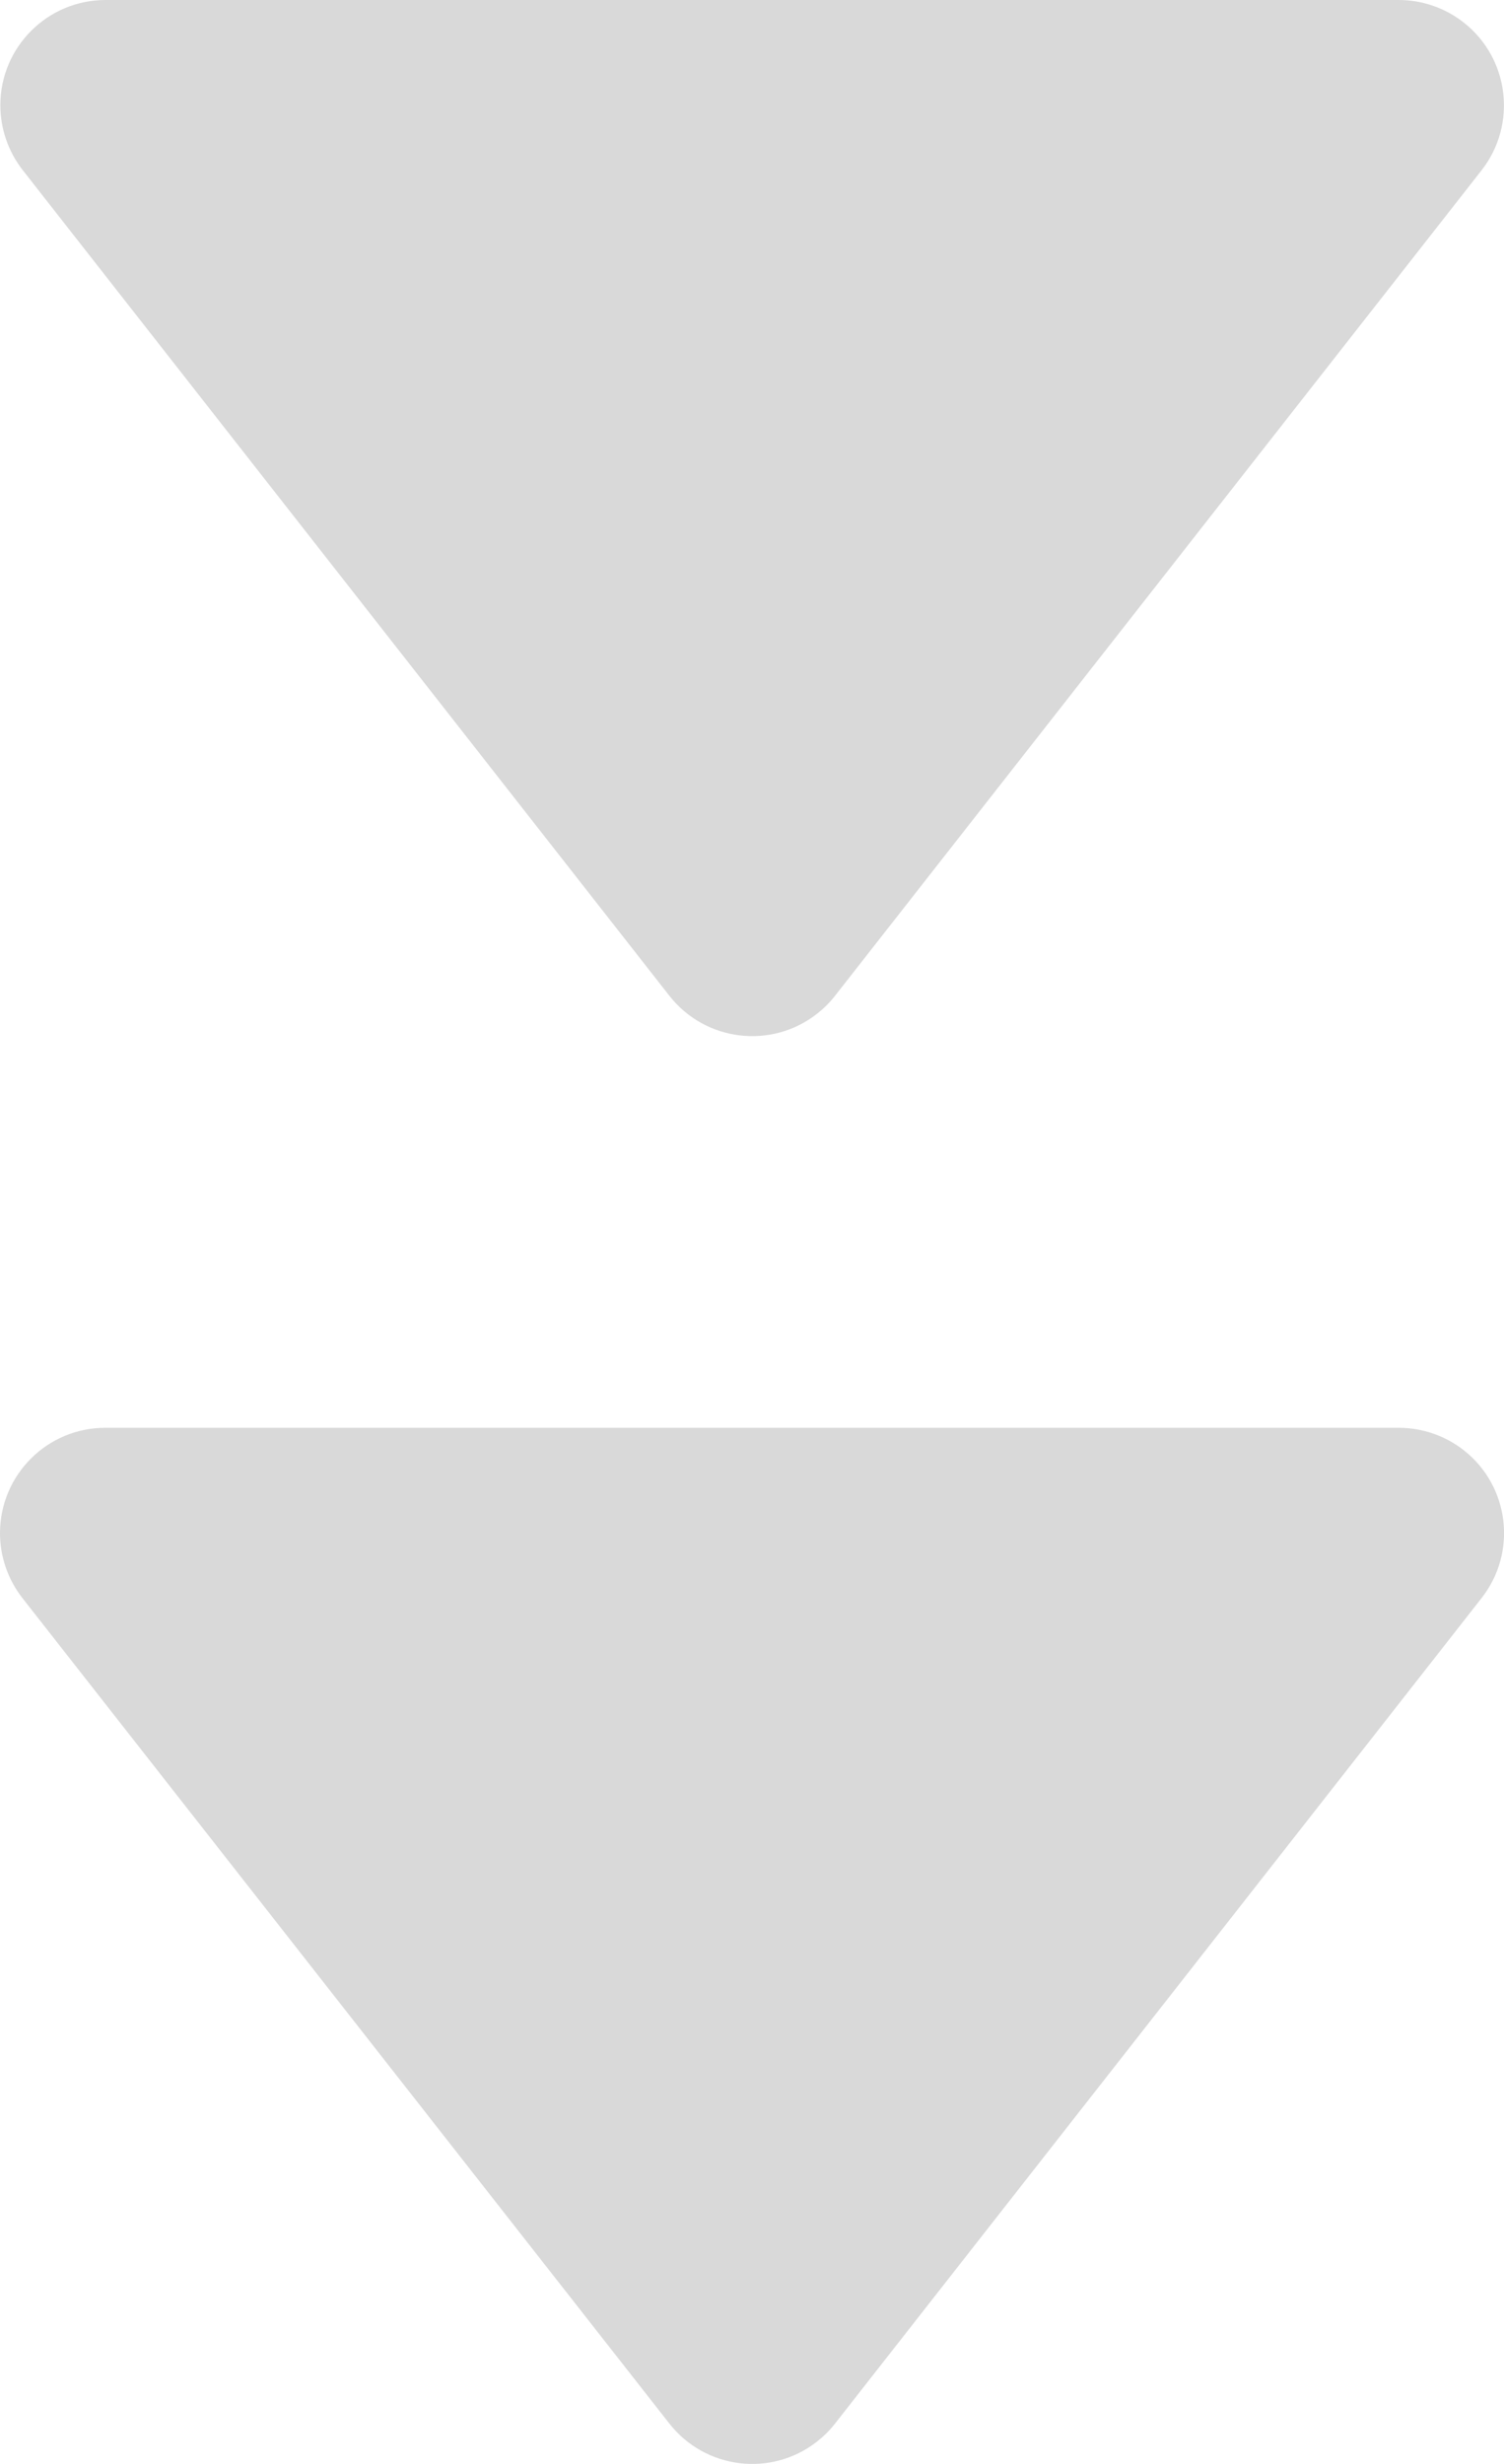
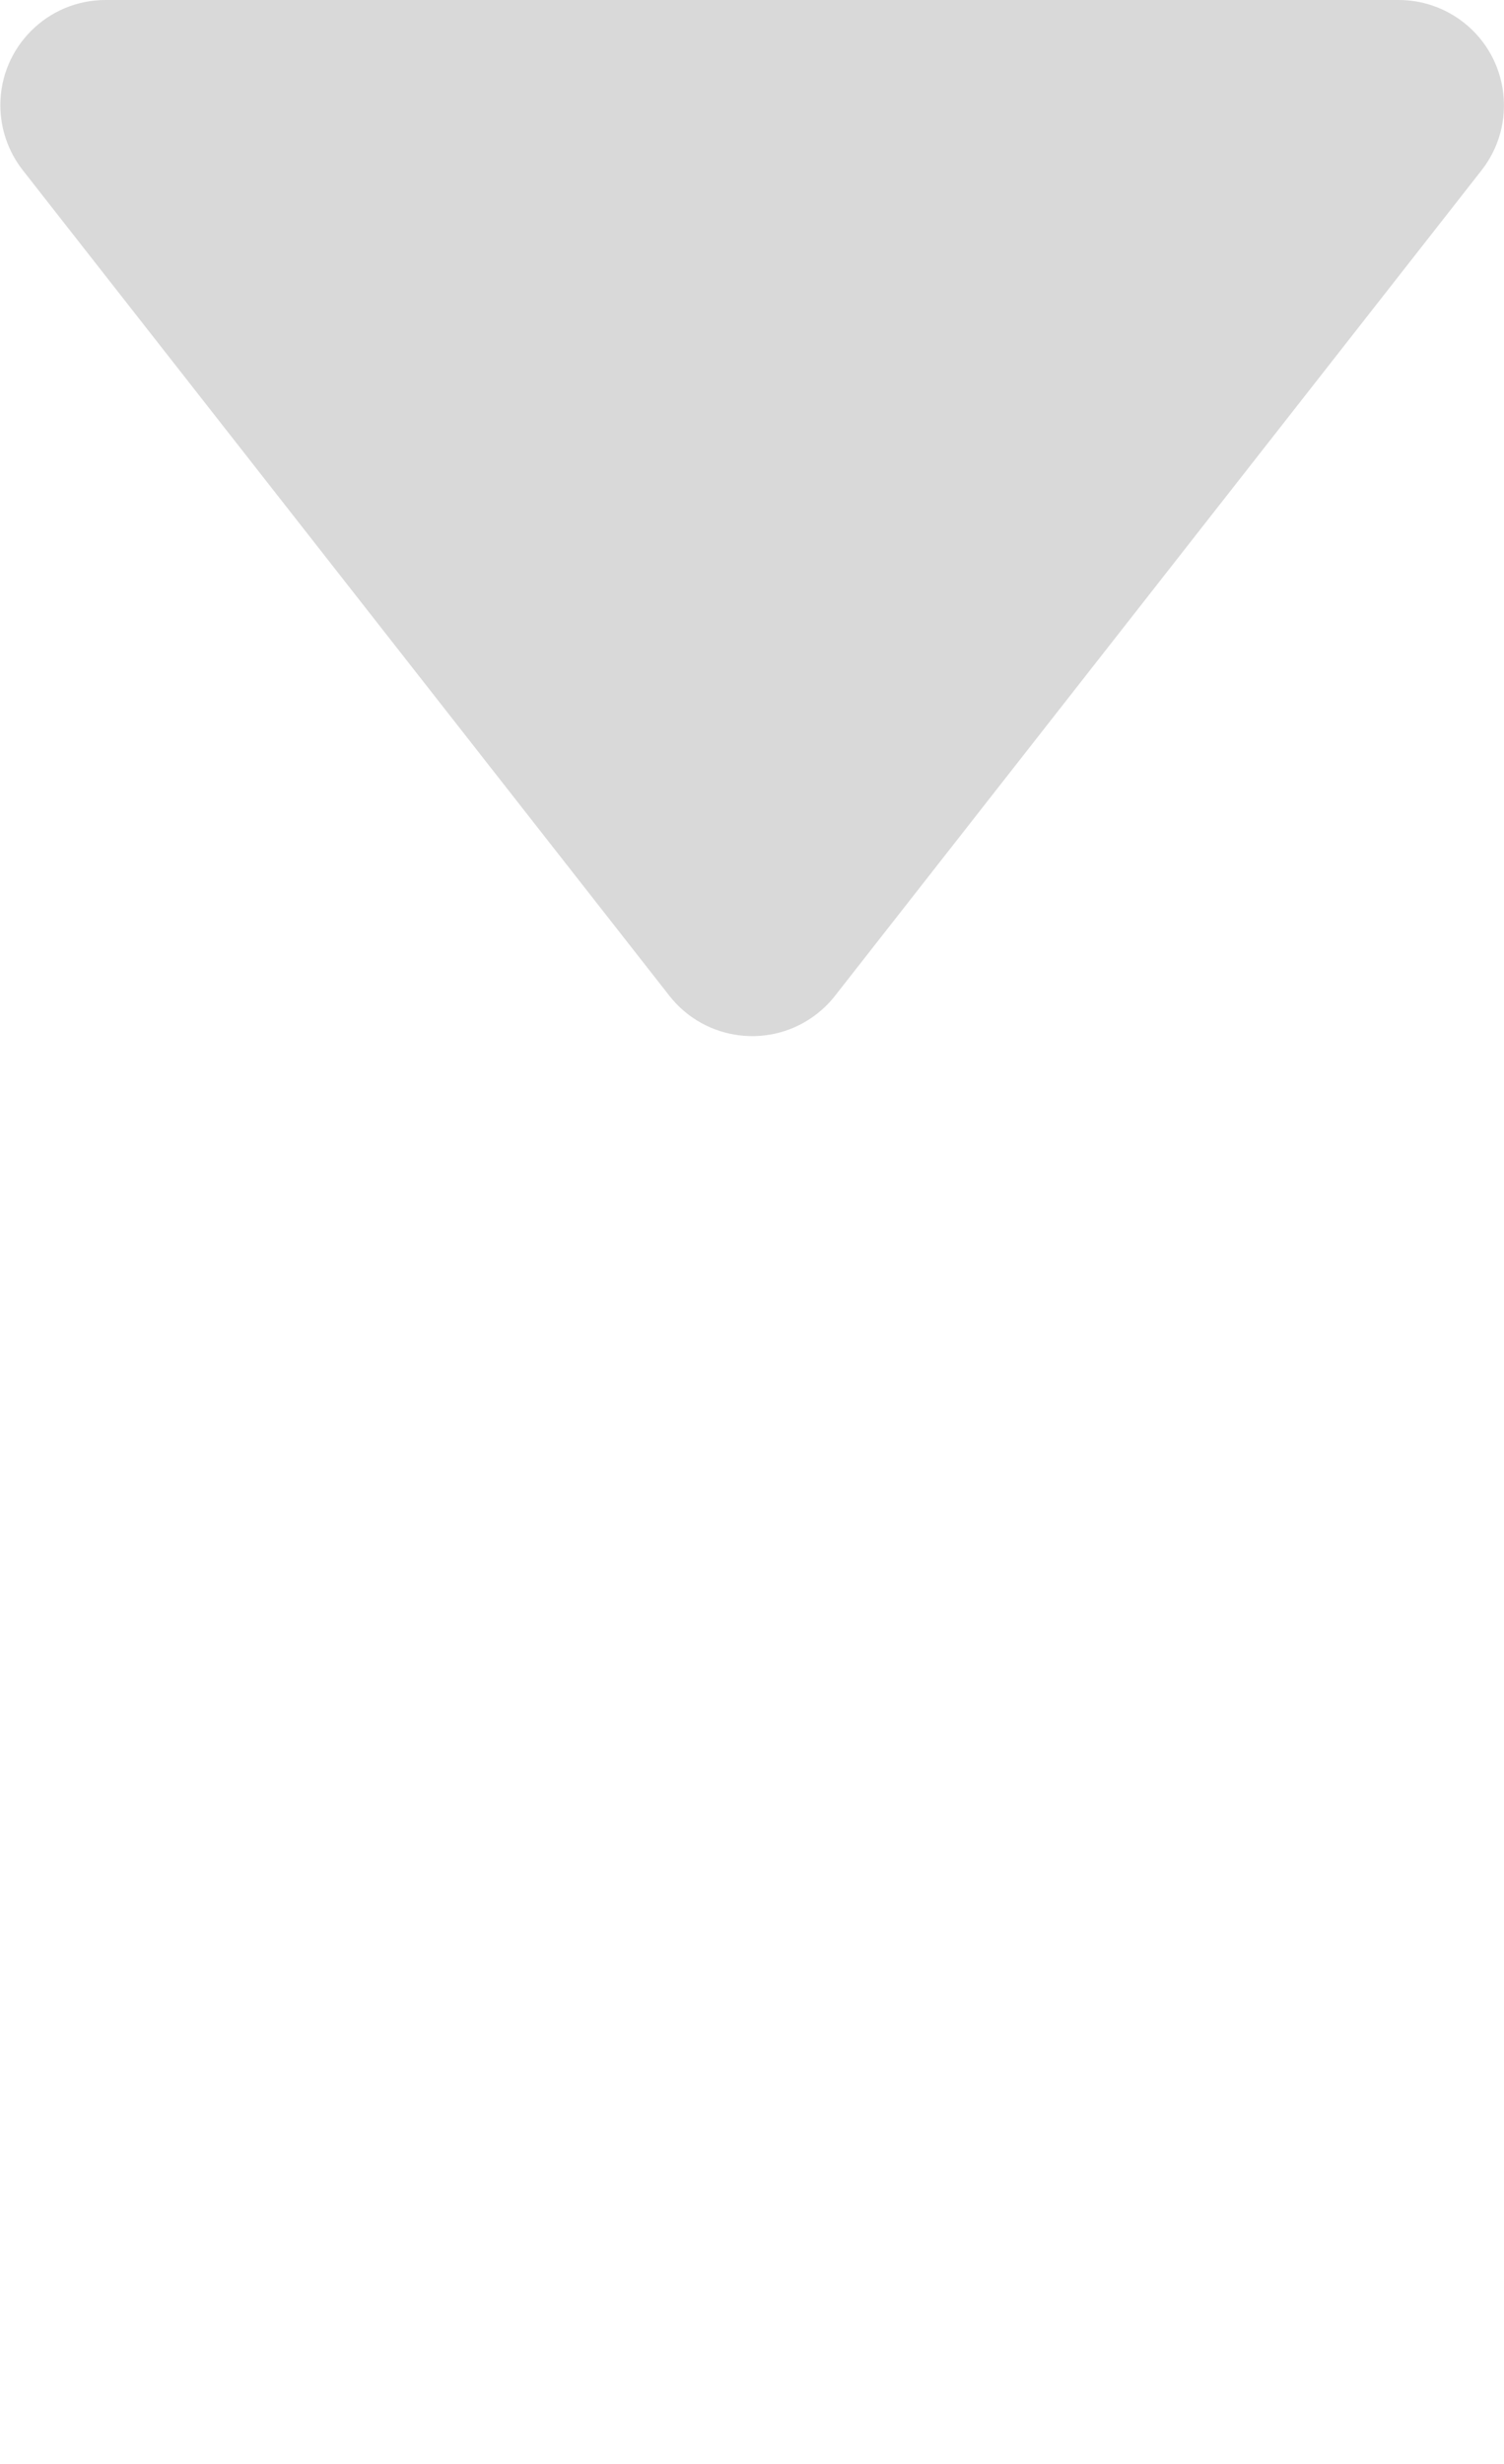
<svg xmlns="http://www.w3.org/2000/svg" id="Layer_2" data-name="Layer 2" viewBox="0 0 18.054 29.565">
  <defs>
    <style>
      .cls-1 {
        fill: #d9d9d9;
      }
    </style>
  </defs>
  <g id="layout">
    <g>
      <path id="_パス_199" data-name="パス 199" class="cls-1" d="M8.035,11.948c.43,.549,1.224,.646,1.773,.216,.08-.063,.153-.135,.216-.216L17.785,2.043c.43-.55,.333-1.344-.216-1.774C17.345,.094,17.069-.001,16.785,0H1.269C.571-.001,.005,.564,.004,1.261c-0,.283,.095,.559,.27,.782l7.761,9.905Z" />
-       <path id="_パス_200" data-name="パス 200" class="cls-1" d="M16.79,17.132H1.269C.571,17.129,.003,17.693,0,18.391c-.001,.284,.094,.56,.269,.784l7.766,9.905c.43,.549,1.224,.646,1.773,.216,.08-.063,.153-.135,.216-.216l7.761-9.905c.431-.549,.335-1.343-.213-1.773-.223-.175-.498-.27-.782-.27" />
    </g>
  </g>
</svg>